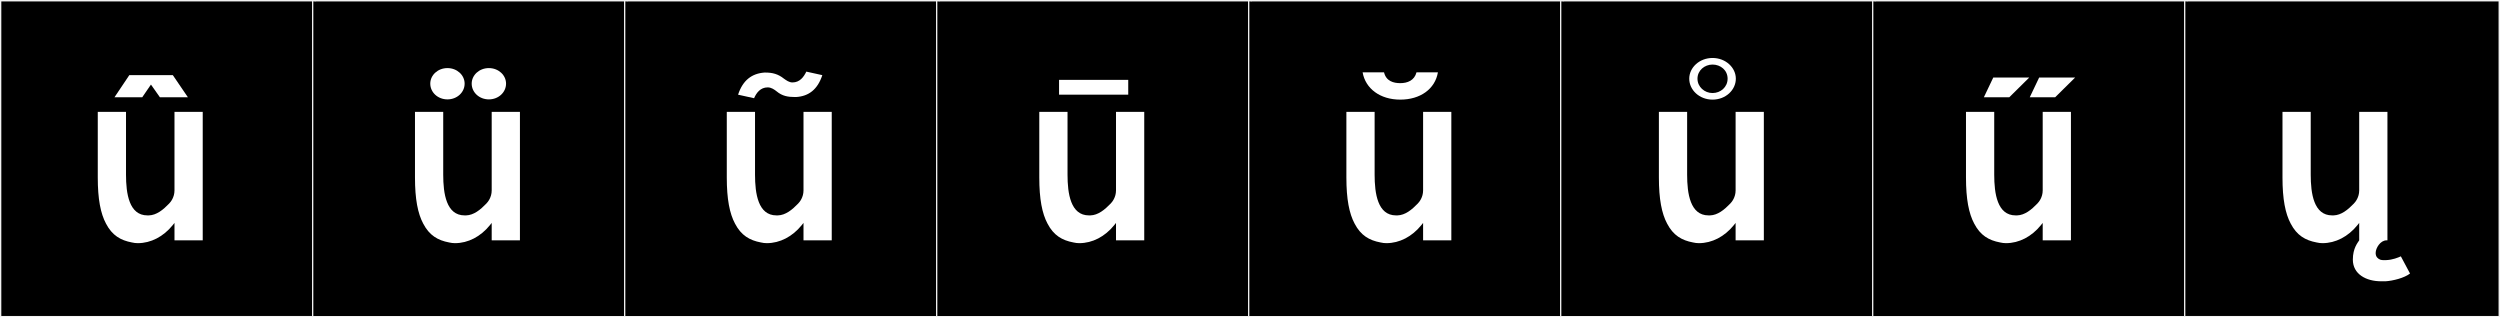
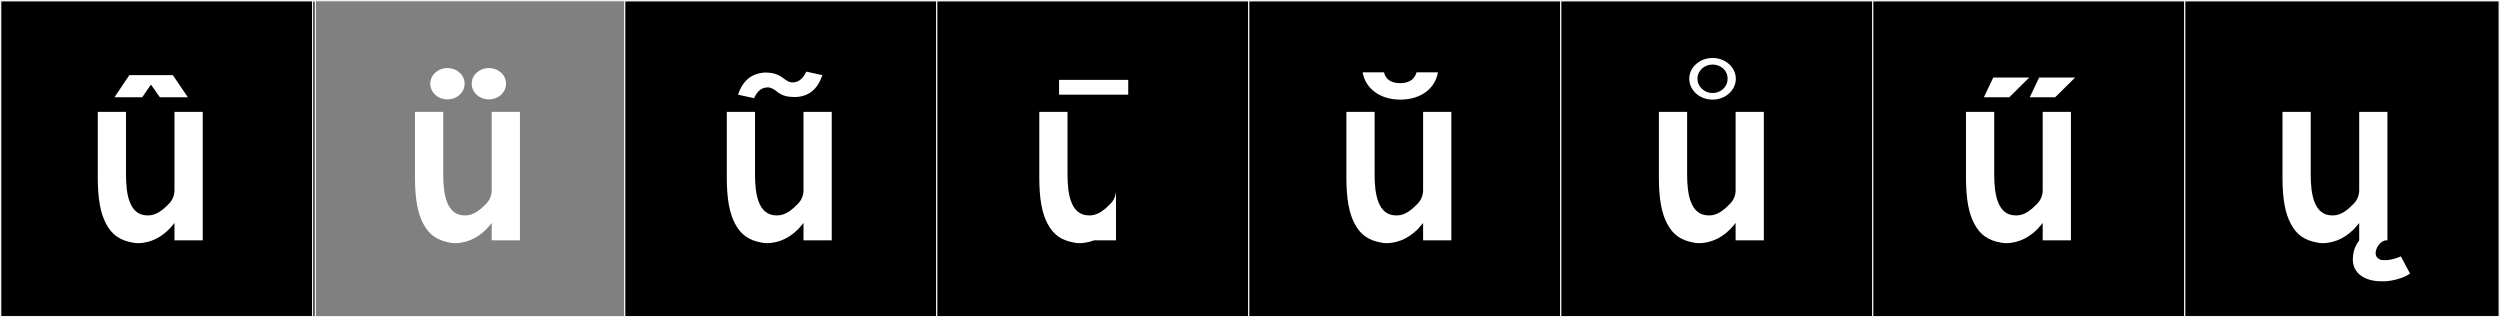
<svg xmlns="http://www.w3.org/2000/svg" version="1.1" id="Layer_1" x="0px" y="0px" width="1891px" height="240px" viewBox="0 0 1891 240" enable-background="new 0 0 1891 240" xml:space="preserve">
  <rect x="0" y="0" width="1891" height="240" fill="#808080" stroke="none" />
  <g>
    <rect y="1" width="238" height="239" />
    <g>
      <path fill="#F2F2F2" d="M238,1v238H1V1H238 M239,0H0v240h239V0L239,0z" />
    </g>
  </g>
  <g>
-     <rect x="236" y="1" width="238" height="239" />
    <g>
      <path fill="#F2F2F2" d="M474,1v238H237V1H474 M475,0H236v240h239V0L475,0z" />
    </g>
  </g>
  <g>
    <rect x="472" y="1" width="238" height="239" />
    <g>
      <path fill="#F2F2F2" d="M710,1v238H473V1H710 M711,0H472v240h239V0L711,0z" />
    </g>
  </g>
  <g>
    <rect x="708" y="1" width="238" height="239" />
    <g>
      <path fill="#F2F2F2" d="M946,1v238H709V1H946 M947,0H708v240h239V0L947,0z" />
    </g>
  </g>
  <g>
    <rect x="944" y="1" width="238" height="239" />
    <g>
      <path fill="#F2F2F2" d="M1182,1v238H945V1H1182 M1183,0H944v240h239V0L1183,0z" />
    </g>
  </g>
  <g>
    <rect x="1180" y="1" width="238" height="239" />
    <g>
      <path fill="#F2F2F2" d="M1418,1v238h-237V1H1418 M1419,0h-239v240h239V0L1419,0z" />
    </g>
  </g>
  <g>
    <rect x="1416" y="1" width="238" height="239" />
    <g>
      <path fill="#F2F2F2" d="M1654,1v238h-237V1H1654 M1655,0h-239v240h239V0L1655,0z" />
    </g>
  </g>
  <g>
    <rect x="1652" y="1" width="238" height="239" />
    <g>
      <path fill="#F2F2F2" d="M1890,1v238h-237V1H1890 M1891,0h-239v240h239V0L1891,0z" />
    </g>
  </g>
  <g>
    <path fill="#FFFFFF" d="M130.555,170.401c-6.941,8.544-16.375,13.527-26.343,13.527c-1.424,0-3.026-0.178-4.45-0.534   c-8.543-1.602-14.951-5.34-19.579-14.239c-4.094-7.653-6.23-18.511-6.23-34.887v-49.66h21.359v47.524   c0,14.239,2.314,30.793,16.197,30.793h1.068c5.874-0.178,10.857-4.271,15.307-8.9c1.246-1.246,4.094-4.805,4.094-9.967v-59.45   h21.359v97.185h-21.359v-13.172L130.555,170.401z M107.594,73.572H86.59l11.214-16.73h32.929l11.392,16.73h-21.181l-6.764-9.611   L107.594,73.572z" />
    <path fill="#FFFFFF" d="M370.494,170.401c-6.941,8.544-16.375,13.527-26.343,13.527c-1.424,0-3.026-0.178-4.45-0.534   c-8.543-1.602-14.951-5.34-19.579-14.239c-4.094-7.653-6.23-18.511-6.23-34.887v-49.66h21.359v47.524   c0,14.239,2.314,30.793,16.197,30.793h1.068c5.874-0.178,10.857-4.271,15.307-8.9c1.246-1.246,4.094-4.805,4.094-9.967v-59.45   h21.359v97.185h-21.359v-13.172L370.494,170.401z M338.455,51.502c7.297,0,12.993,5.34,12.993,11.747   c0,6.586-5.696,11.926-12.993,11.926c-7.298,0-12.994-5.34-12.994-11.926C325.461,56.842,331.157,51.502,338.455,51.502z    M369.782,51.502c7.298,0,12.994,5.34,12.994,11.747c0,6.586-5.696,11.926-12.994,11.926s-12.994-5.34-12.994-11.926   C356.788,56.842,362.484,51.502,369.782,51.502z" />
    <path fill="#FFFFFF" d="M606.34,170.401c-6.941,8.544-16.375,13.527-26.343,13.527c-1.424,0-3.026-0.178-4.45-0.534   c-8.544-1.602-14.951-5.34-19.579-14.239c-4.094-7.653-6.229-18.511-6.229-34.887v-49.66h21.359v47.524   c0,14.239,2.313,30.793,16.197,30.793h1.067c5.874-0.178,10.858-4.271,15.308-8.9c1.246-1.246,4.094-4.805,4.094-9.967v-59.45   h21.359v97.185h-21.359v-13.172L606.34,170.401z M599.398,62.359c5.518,0,8.544-4.094,10.501-8.188l12.104,2.67   c-3.561,10.857-10.324,16.02-19.936,16.553h-0.712c-5.34,0-9.612-0.712-13.884-4.271c-1.78-1.424-4.094-3.025-6.764-3.025   c-5.518,0-8.544,4.094-10.324,8.188l-12.104-2.67c3.561-10.857,10.324-16.02,19.936-16.732h0.712c5.34,0,9.612,1.068,14.062,4.629   C594.771,60.758,596.906,62.359,599.398,62.359z" />
-     <path fill="#FFFFFF" d="M842.719,170.401c-6.941,8.544-16.375,13.527-26.343,13.527c-1.424,0-3.026-0.178-4.45-0.534   c-8.544-1.602-14.951-5.34-19.579-14.239c-4.094-7.653-6.229-18.511-6.229-34.887v-49.66h21.359v47.524   c0,14.239,2.313,30.793,16.197,30.793h1.067c5.874-0.178,10.858-4.271,15.308-8.9c1.246-1.246,4.094-4.805,4.094-9.967v-59.45   h21.359v97.185h-21.359v-13.172L842.719,170.401z M853.398,60.401v11.214h-52.33V60.401H853.398z" />
+     <path fill="#FFFFFF" d="M842.719,170.401c-6.941,8.544-16.375,13.527-26.343,13.527c-1.424,0-3.026-0.178-4.45-0.534   c-8.544-1.602-14.951-5.34-19.579-14.239c-4.094-7.653-6.229-18.511-6.229-34.887v-49.66h21.359v47.524   c0,14.239,2.313,30.793,16.197,30.793h1.067c5.874-0.178,10.858-4.271,15.308-8.9c1.246-1.246,4.094-4.805,4.094-9.967v-59.45   v97.185h-21.359v-13.172L842.719,170.401z M853.398,60.401v11.214h-52.33V60.401H853.398z" />
    <path fill="#FFFFFF" d="M1075.005,170.401c-6.941,8.544-16.375,13.527-26.343,13.527c-1.424,0-3.026-0.178-4.45-0.534   c-8.544-1.602-14.951-5.34-19.579-14.239c-4.094-7.653-6.229-18.511-6.229-34.887v-49.66h21.359v47.524   c0,14.239,2.313,30.793,16.197,30.793h1.067c5.874-0.178,10.858-4.271,15.308-8.9c1.246-1.246,4.094-4.805,4.094-9.967v-59.45   h21.359v97.185h-21.359v-13.172L1075.005,170.401z M1046.882,54.705c1.603,6.764,7.298,8.188,12.282,8.188   c5.339,0,10.679-1.957,12.281-8.188h16.197c-2.136,12.638-13.35,20.647-28.479,20.647c-15.308,0-26.344-8.366-28.479-20.647   H1046.882z" />
    <path fill="#FFFFFF" d="M1311.384,170.401c-6.941,8.544-16.375,13.527-26.343,13.527c-1.424,0-3.026-0.178-4.45-0.534   c-8.544-1.602-14.951-5.34-19.579-14.239c-4.094-7.653-6.229-18.511-6.229-34.887v-49.66h21.359v47.524   c0,14.239,2.313,30.793,16.197,30.793h1.067c5.874-0.178,10.858-4.271,15.308-8.9c1.246-1.246,4.094-4.805,4.094-9.967v-59.45   h21.359v97.185h-21.359v-13.172L1311.384,170.401z M1277.743,59.512c0-8.366,7.653-15.664,17.621-15.664   s17.622,7.298,17.622,15.664c0,8.543-7.654,15.841-17.622,15.841S1277.743,68.055,1277.743,59.512z M1283.973,59.512   c0,6.229,5.34,10.857,11.392,10.857s11.392-4.45,11.392-10.857c0-6.408-5.34-10.68-11.392-10.68S1283.973,53.281,1283.973,59.512z" />
    <path fill="#FFFFFF" d="M1543.67,170.401c-6.941,8.544-16.375,13.527-26.343,13.527c-1.424,0-3.026-0.178-4.45-0.534   c-8.544-1.602-14.951-5.34-19.579-14.239c-4.094-7.653-6.229-18.511-6.229-34.887v-49.66h21.359v47.524   c0,14.239,2.313,30.793,16.197,30.793h1.067c5.874-0.178,10.858-4.271,15.308-8.9c1.246-1.246,4.094-4.805,4.094-9.967v-59.45   h21.359v97.185h-21.359v-13.172L1543.67,170.401z M1500.596,73.572l7.119-14.951h27.233l-15.129,14.951H1500.596z M1535.305,73.572   l7.119-14.951h27.233l-15.13,14.951H1535.305z" />
    <path fill="#FFFFFF" d="M1784.499,168.621l-1.424,1.78c-6.942,8.544-16.376,13.527-26.344,13.527c-1.424,0-3.025-0.178-4.449-0.534   c-8.544-1.602-14.952-5.34-19.58-14.239c-4.094-7.653-6.229-18.511-6.229-34.887v-49.66h21.359v47.524   c0,14.239,2.314,30.793,16.197,30.793h1.068c5.874-0.178,10.857-4.271,15.308-8.9c1.246-1.246,4.094-4.805,4.094-9.967v-59.45   h21.359v97.185h-0.712c-4.628,0-8.188,5.874-8.188,9.434v0.355v0.179c0.179,2.491,1.425,3.737,3.382,4.628   c1.425,0.533,3.382,0.355,4.628,0.355c4.806-0.178,9.078-1.957,11.036-2.848l6.941,12.994c-4.271,3.381-12.993,5.518-18.511,5.873   h-3.383c-11.213,0-21.358-5.34-21.358-16.375c0-8.722,3.737-12.816,4.806-14.596V168.621z" />
  </g>
</svg>